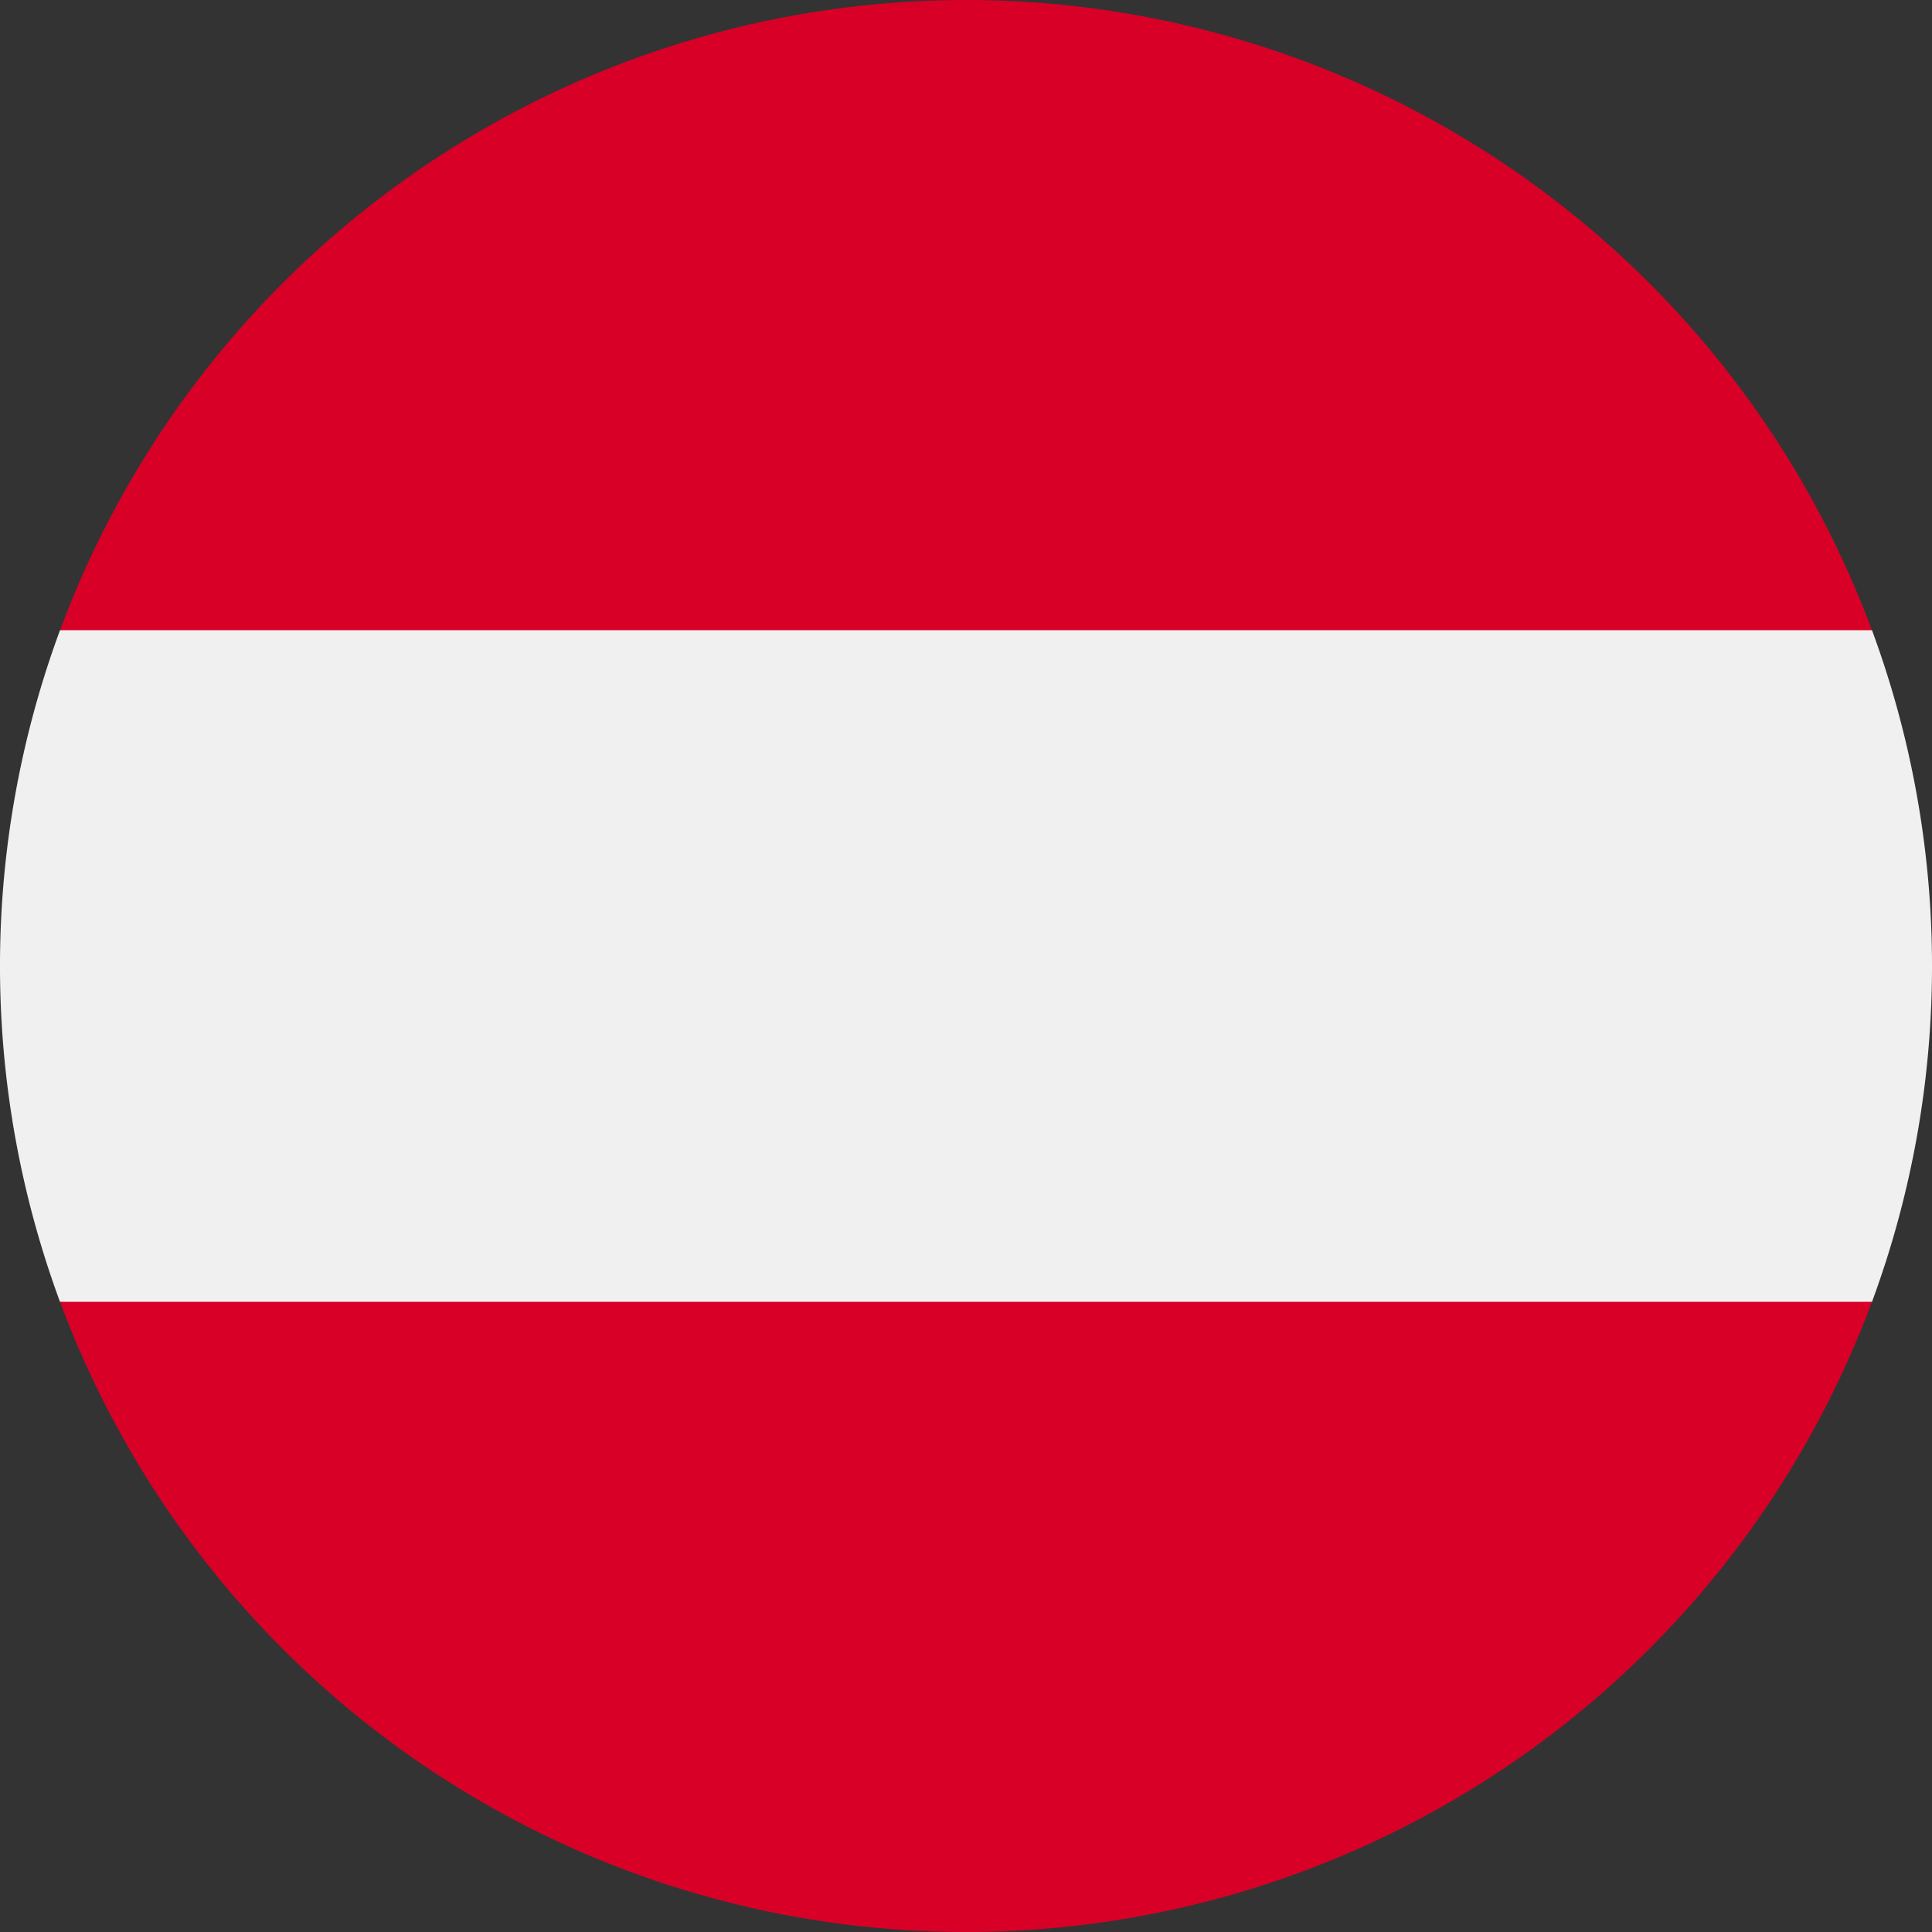
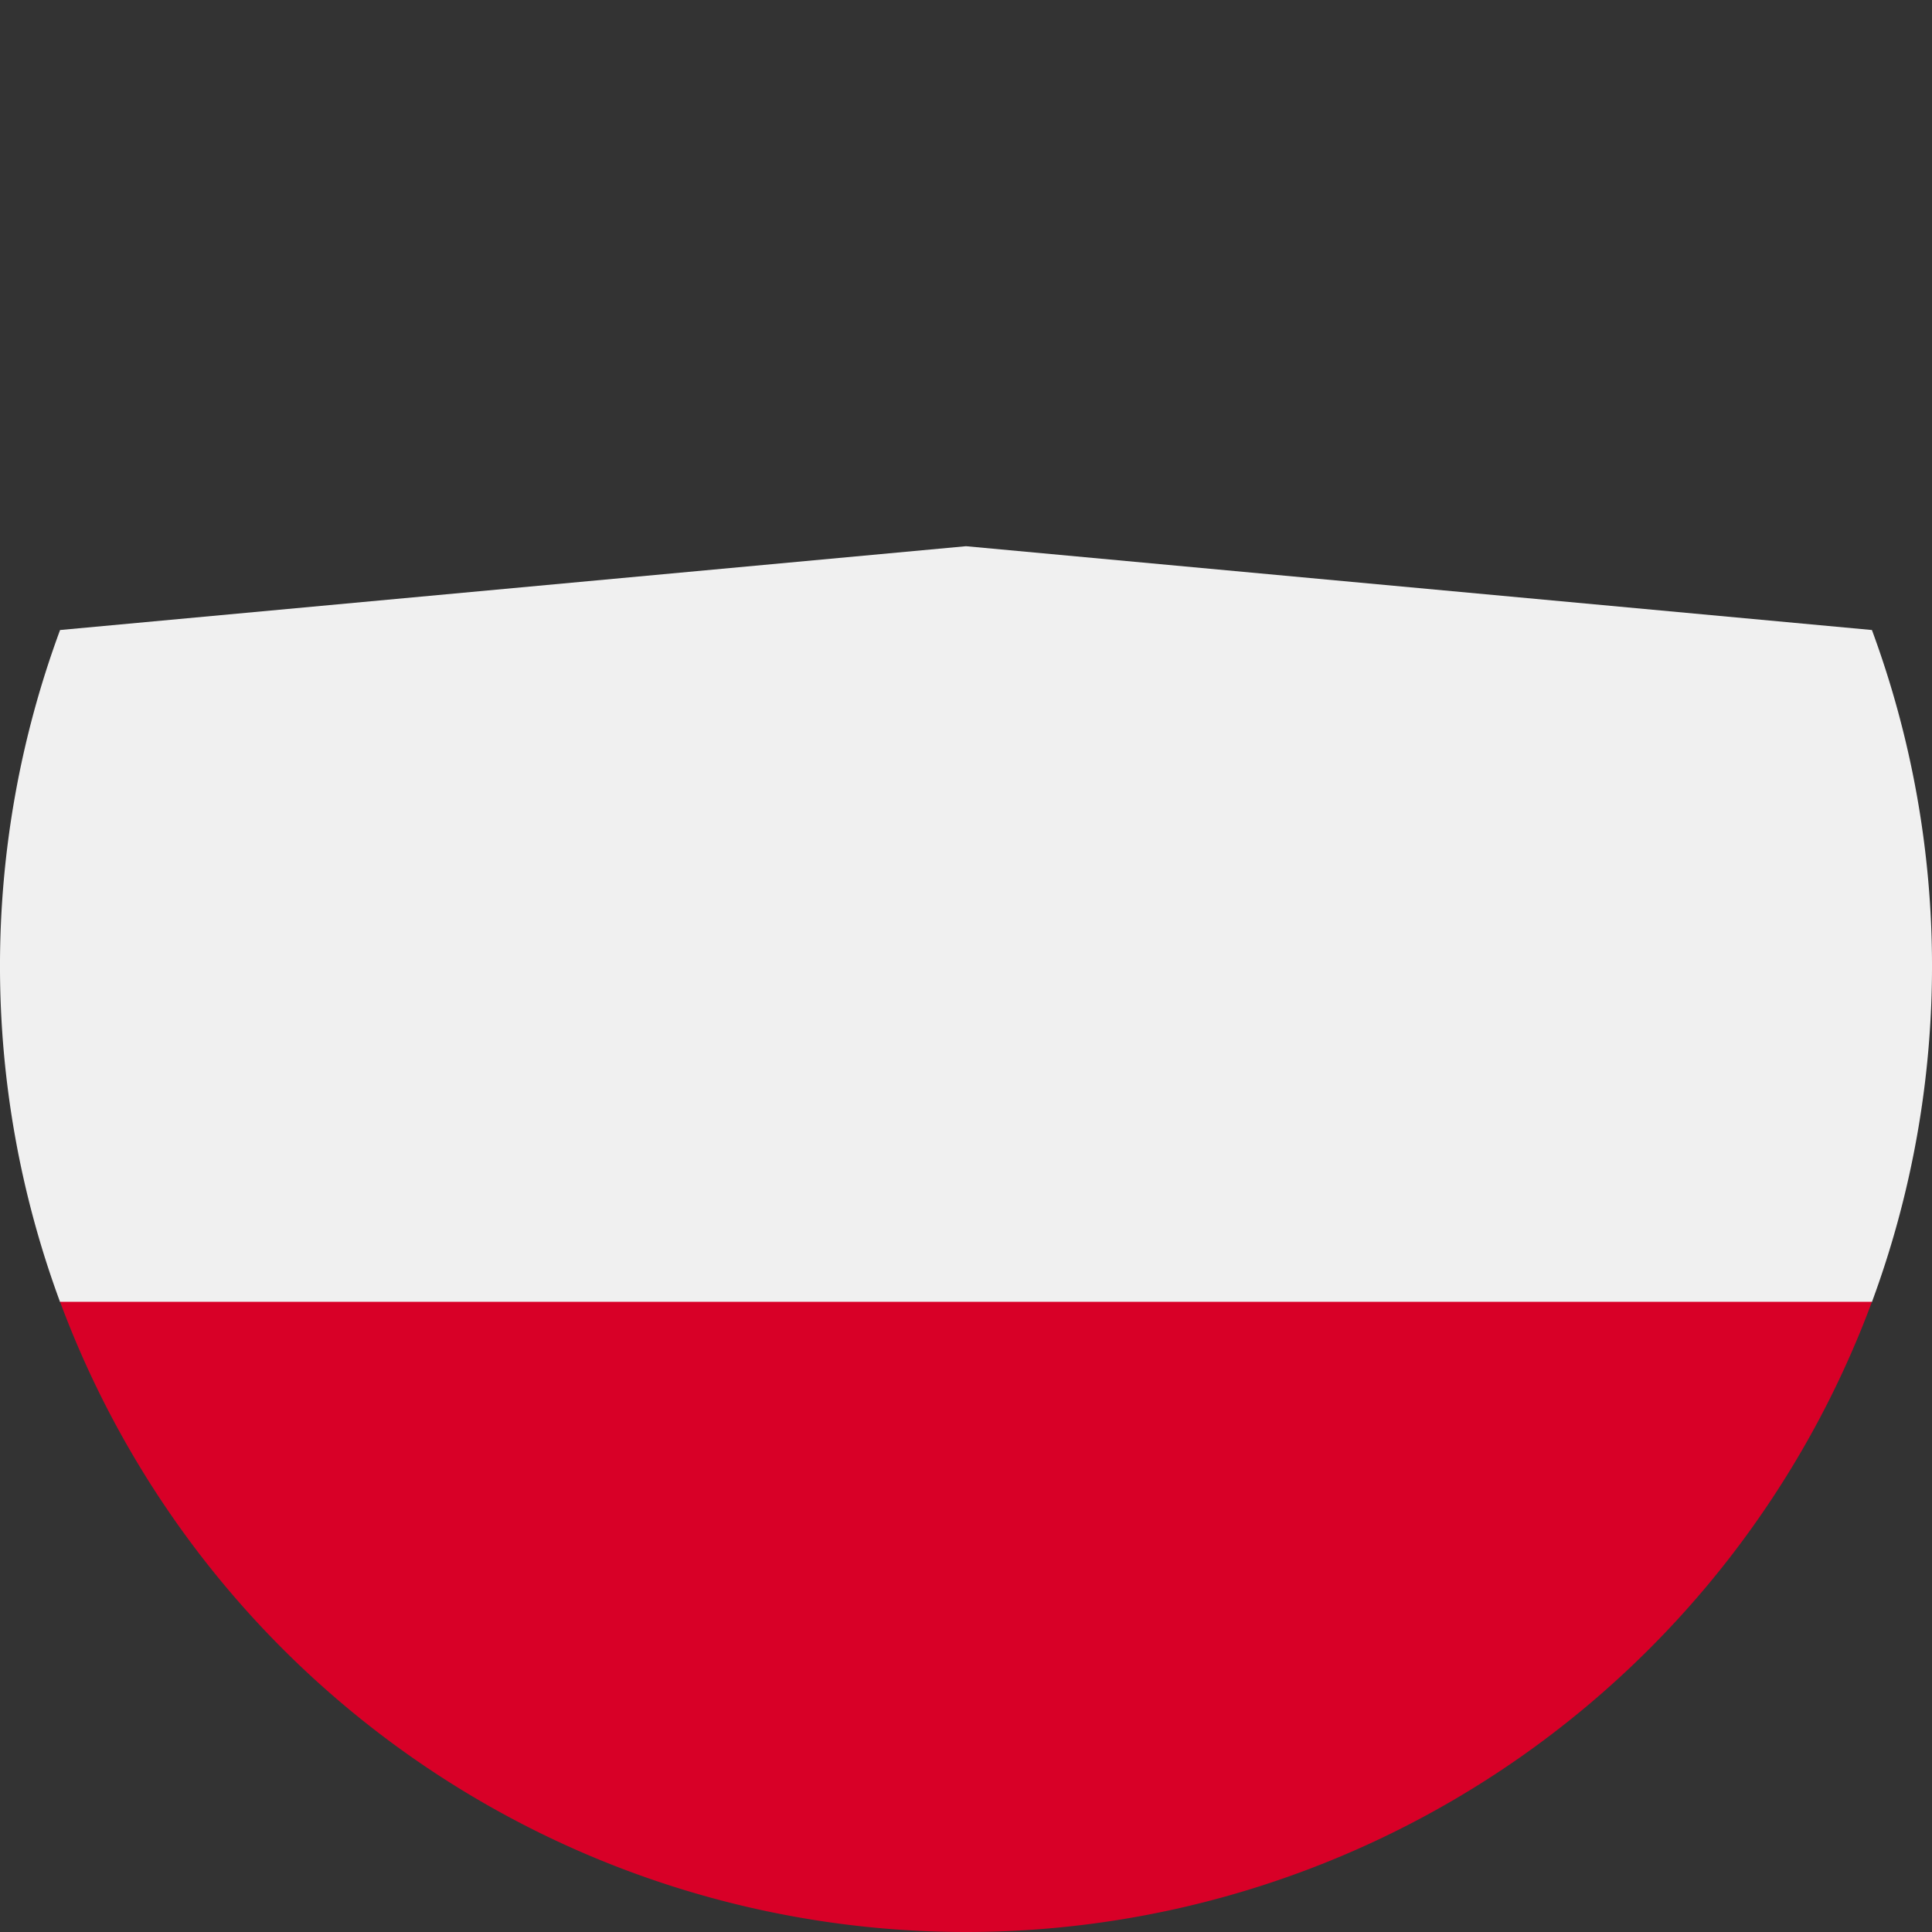
<svg xmlns="http://www.w3.org/2000/svg" id="austria" width="42" height="42" viewBox="0 0 42 42">
  <rect x="0" y="0" width="42" height="42" fill="#333333" stroke="none" />
-   <path id="Path_2751" data-name="Path 2751" d="M40.694,161.131a21.076,21.076,0,0,0,0-14.609L21,144.7,1.306,146.522a21.076,21.076,0,0,0,0,14.609L21,162.957Z" transform="translate(0 -132.826)" fill="#f0f0f0" />
+   <path id="Path_2751" data-name="Path 2751" d="M40.694,161.131a21.076,21.076,0,0,0,0-14.609L21,144.7,1.306,146.522a21.076,21.076,0,0,0,0,14.609L21,162.957" transform="translate(0 -132.826)" fill="#f0f0f0" />
  <g id="Group_541" data-name="Group 541" transform="translate(1.306)">
    <path id="Path_2752" data-name="Path 2752" d="M35.616,358.739a21.007,21.007,0,0,0,19.694-13.7H15.922A21.008,21.008,0,0,0,35.616,358.739Z" transform="translate(-15.922 -316.739)" fill="#d80027" />
-     <path id="Path_2753" data-name="Path 2753" d="M35.616,0A21.008,21.008,0,0,0,15.922,13.7H55.31A21.008,21.008,0,0,0,35.616,0Z" transform="translate(-15.922)" fill="#d80027" />
  </g>
</svg>